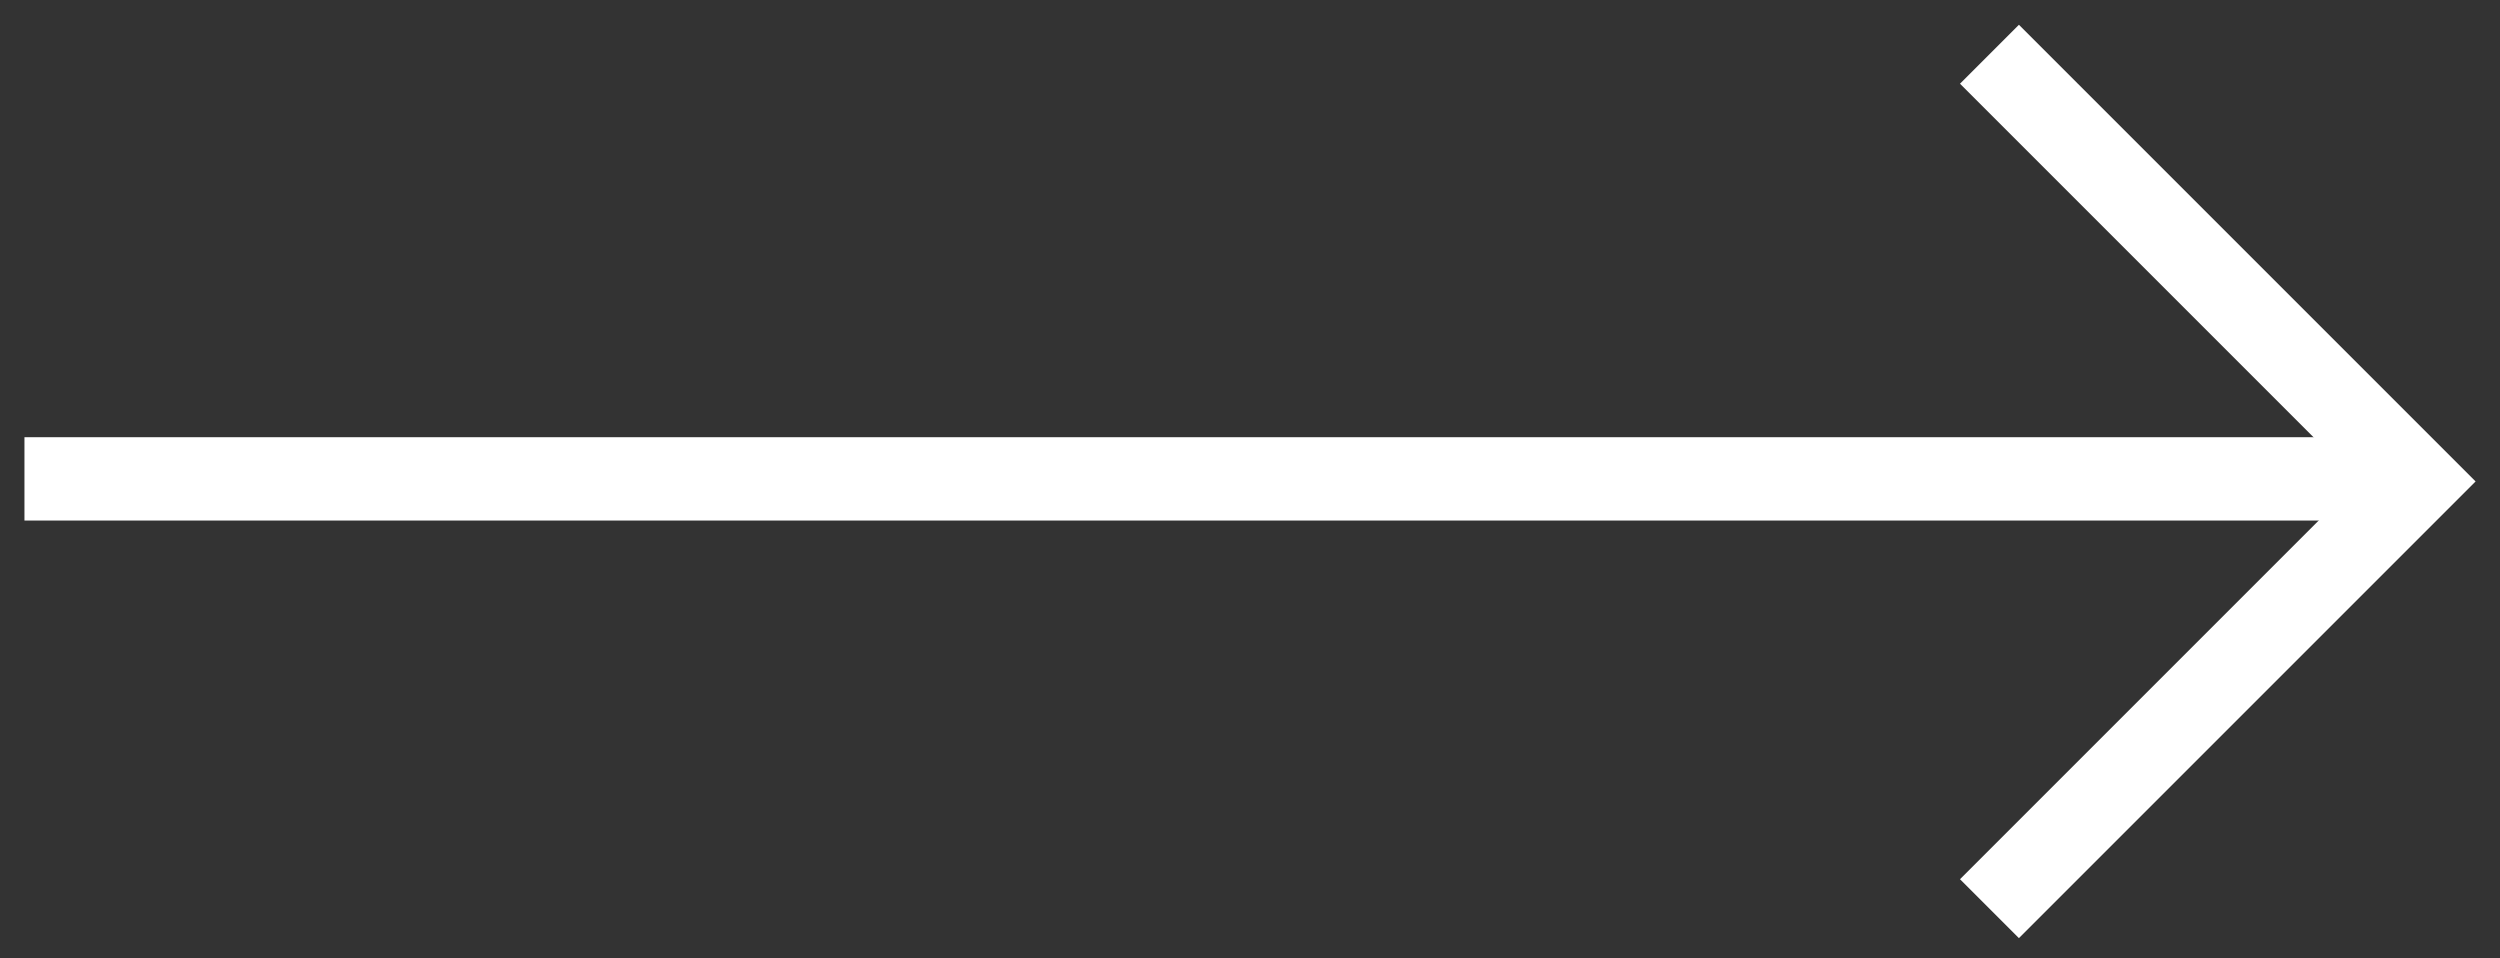
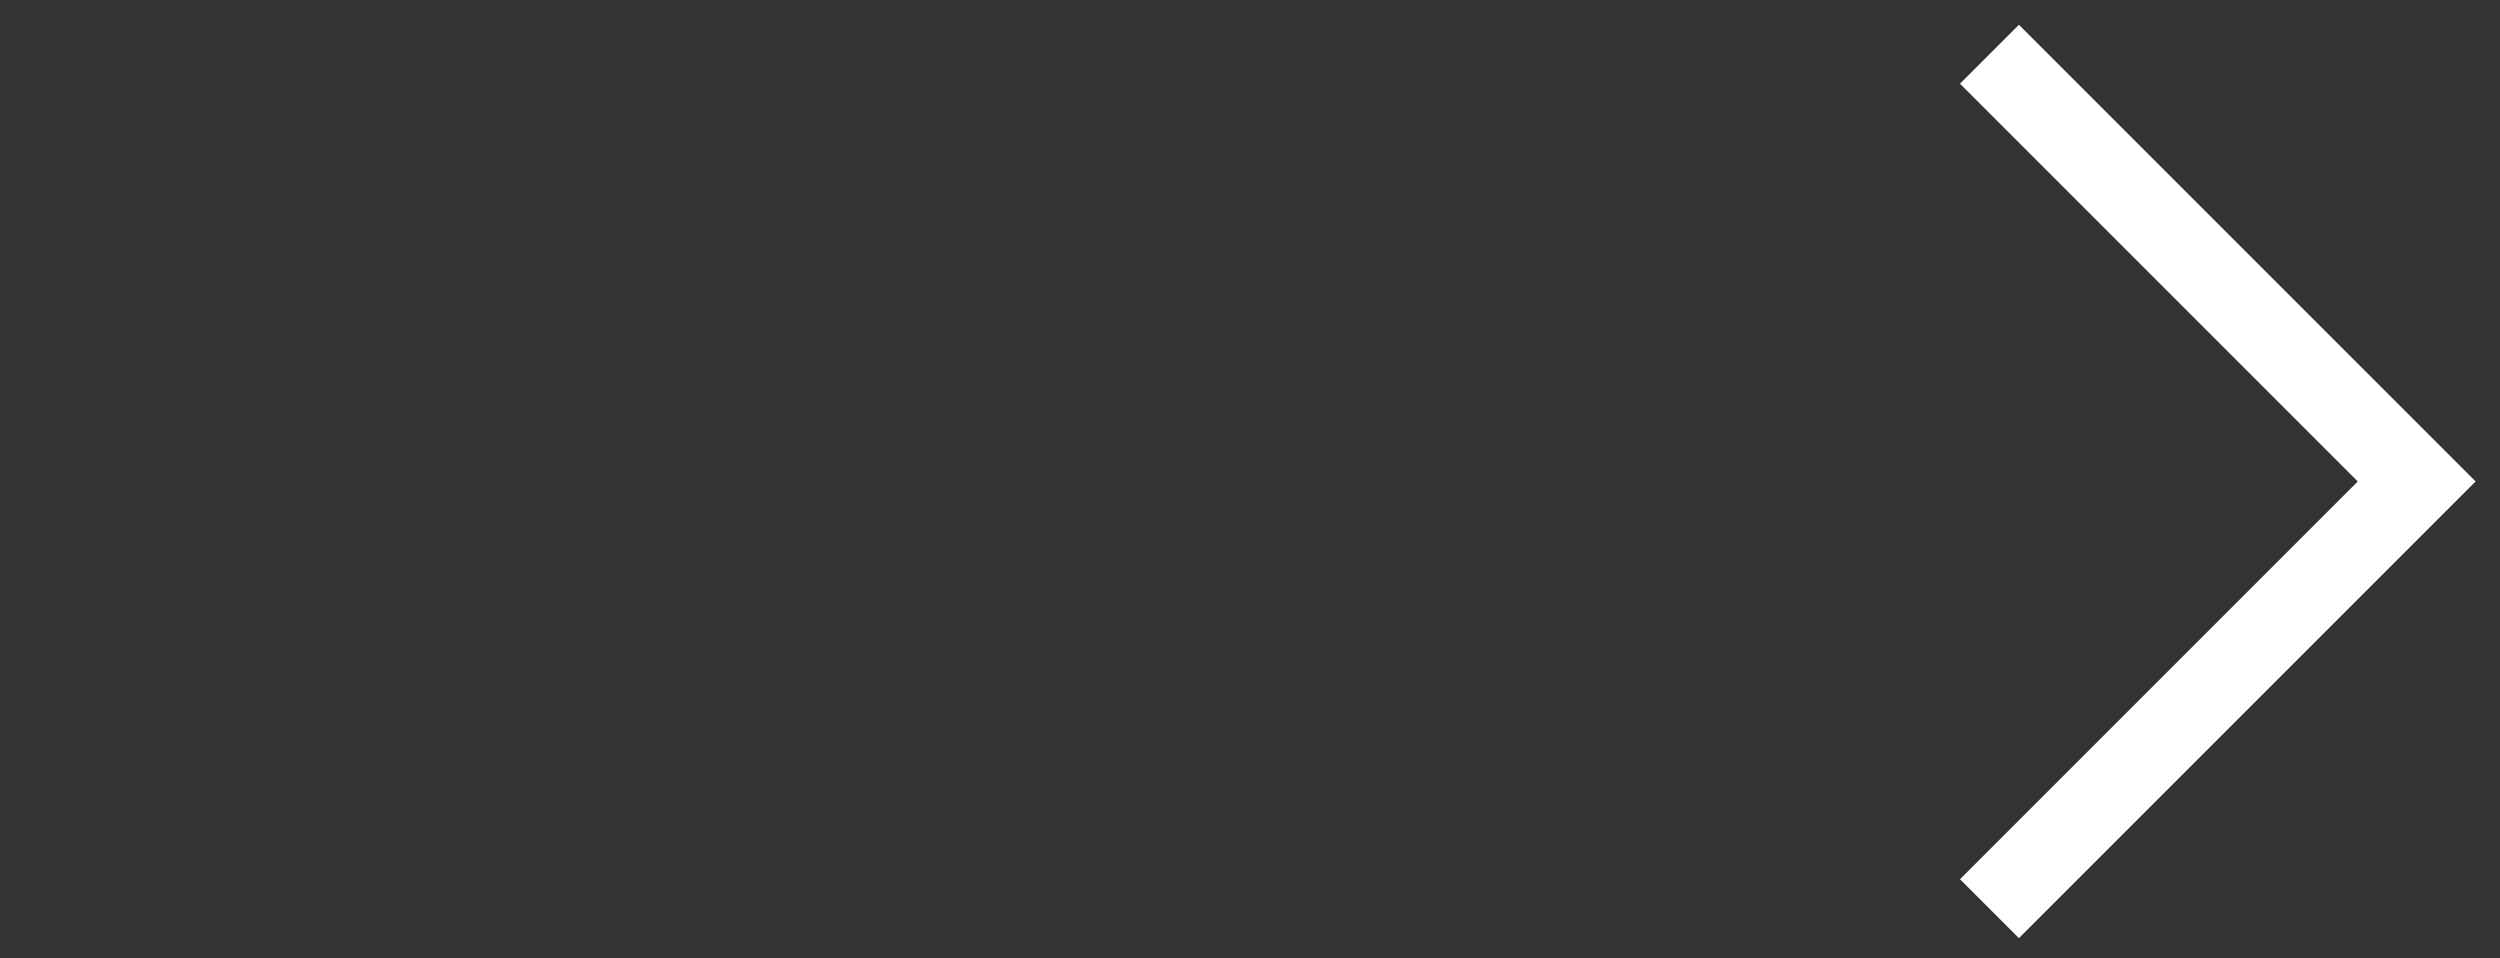
<svg xmlns="http://www.w3.org/2000/svg" width="60" height="23" viewBox="0 0 60 23" fill="none">
  <rect x="0" y="0" width="60" height="23" fill="#333333" stroke="none" />
-   <line x1="0.587" y1="11.493" x2="57.622" y2="11.493" stroke="white" stroke-width="2" />
  <path d="M47.747 21.808L58 11.555L47.747 1.302" stroke="white" stroke-width="2" />
</svg>